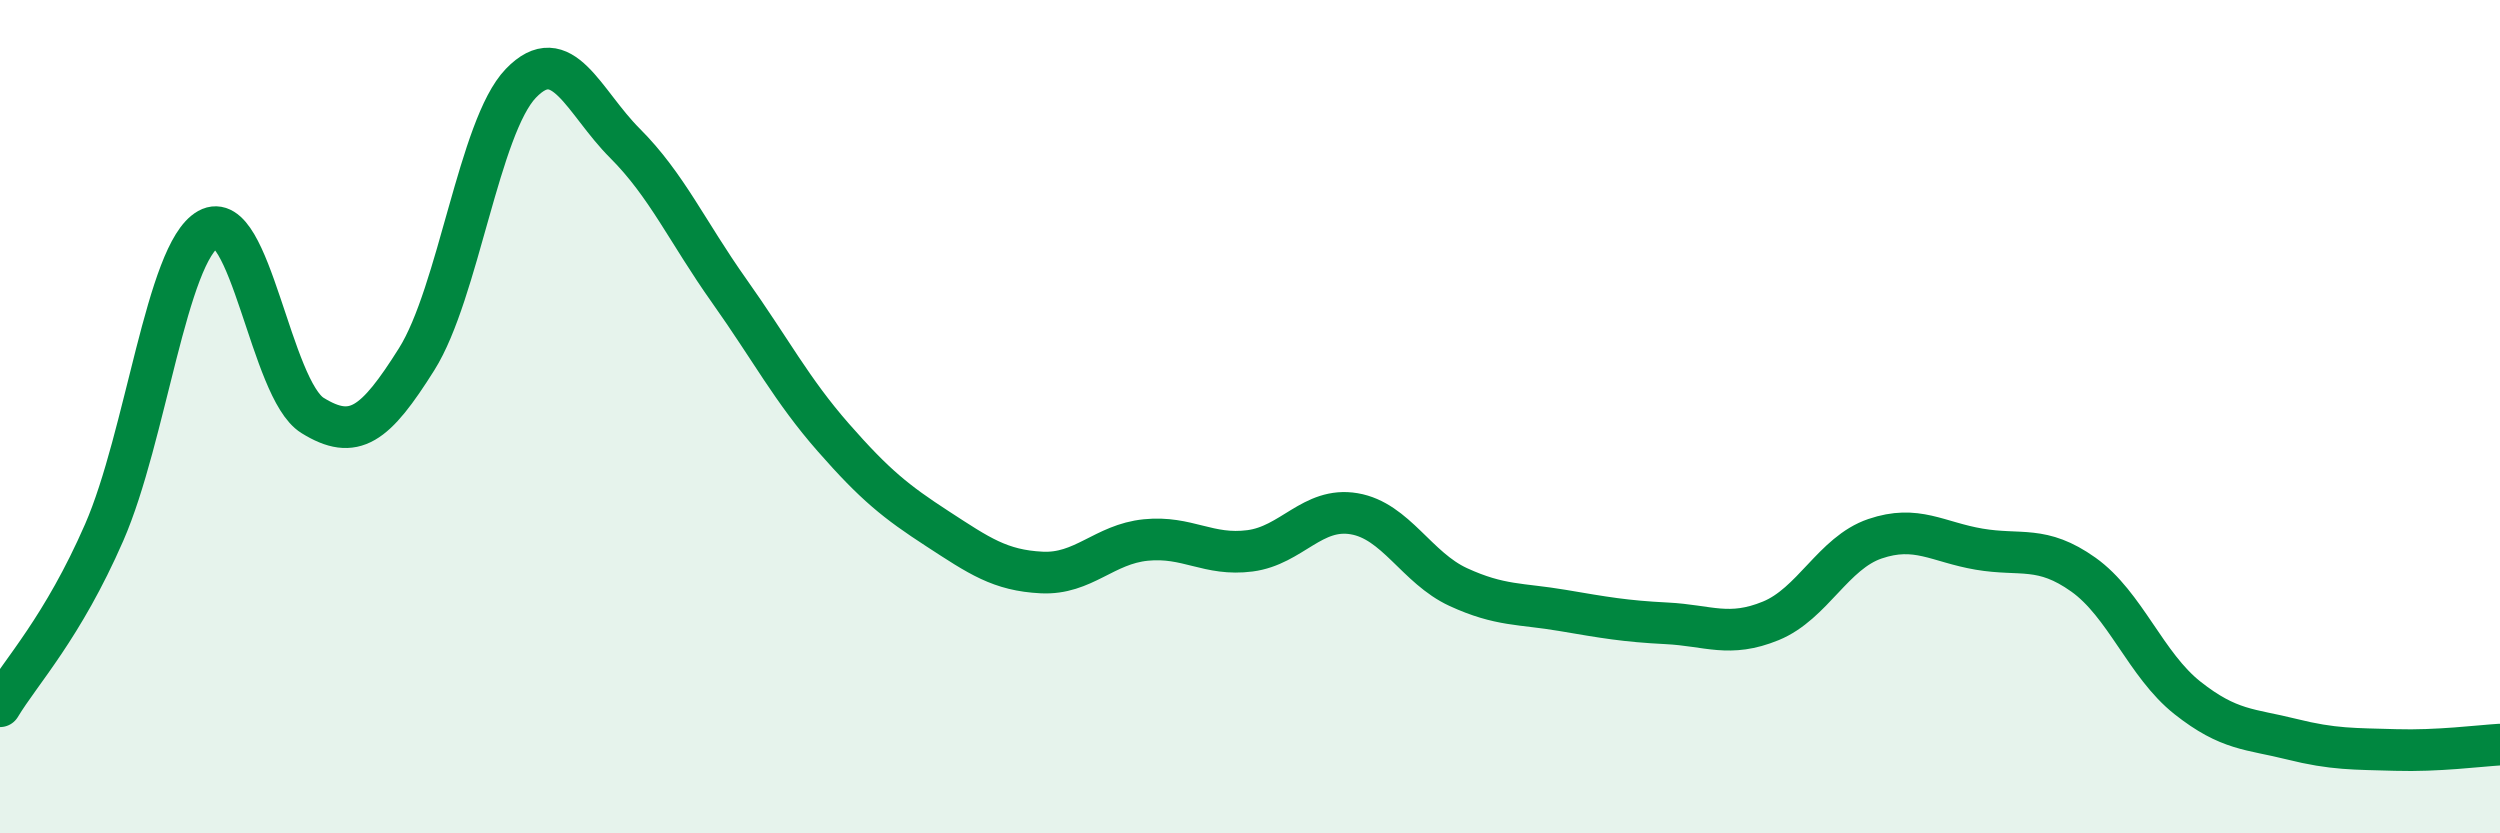
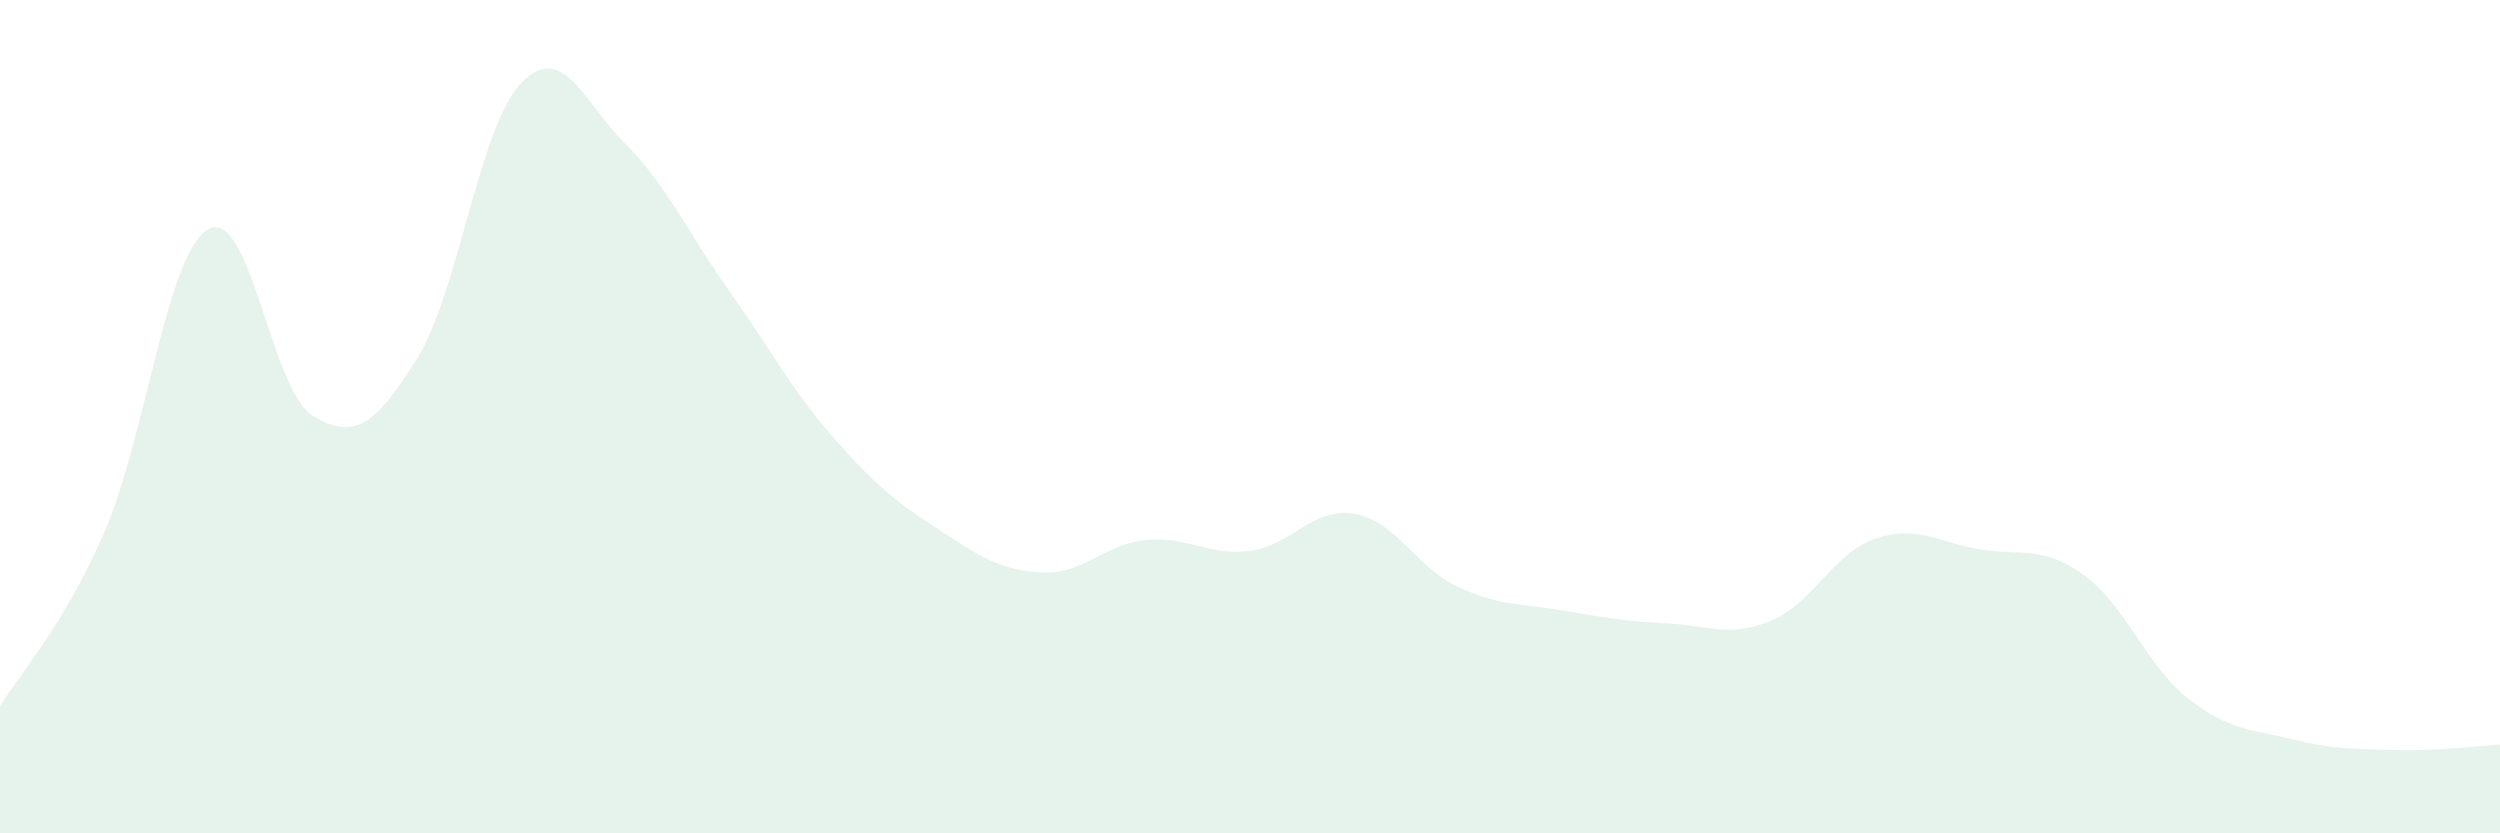
<svg xmlns="http://www.w3.org/2000/svg" width="60" height="20" viewBox="0 0 60 20">
  <path d="M 0,16.95 C 0.5,16.12 1.5,15.07 2.5,12.78 C 3.5,10.49 4,6.06 5,5.5 C 6,4.94 6.5,9.35 7.5,9.97 C 8.5,10.59 9,10.21 10,8.62 C 11,7.03 11.5,3.04 12.5,2 C 13.5,0.96 14,2.44 15,3.44 C 16,4.44 16.5,5.57 17.5,6.98 C 18.5,8.39 19,9.36 20,10.5 C 21,11.64 21.5,12.04 22.5,12.69 C 23.5,13.34 24,13.69 25,13.74 C 26,13.79 26.5,13.06 27.5,12.96 C 28.5,12.86 29,13.35 30,13.22 C 31,13.09 31.5,12.16 32.5,12.33 C 33.5,12.5 34,13.63 35,14.09 C 36,14.55 36.5,14.48 37.5,14.65 C 38.5,14.82 39,14.91 40,14.96 C 41,15.01 41.5,15.31 42.5,14.9 C 43.5,14.49 44,13.27 45,12.93 C 46,12.59 46.5,13.01 47.5,13.18 C 48.5,13.35 49,13.08 50,13.79 C 51,14.5 51.5,15.96 52.5,16.75 C 53.5,17.54 54,17.49 55,17.74 C 56,17.99 56.5,17.97 57.5,18 C 58.5,18.03 59.5,17.9 60,17.87L60 20L0 20Z" fill="#008740" opacity="0.1" stroke-linecap="round" stroke-linejoin="round" />
-   <path d="M 0,16.95 C 0.5,16.12 1.5,15.07 2.5,12.78 C 3.5,10.49 4,6.06 5,5.5 C 6,4.94 6.5,9.35 7.5,9.97 C 8.5,10.59 9,10.21 10,8.62 C 11,7.03 11.5,3.04 12.5,2 C 13.5,0.96 14,2.44 15,3.44 C 16,4.44 16.5,5.57 17.5,6.98 C 18.5,8.39 19,9.36 20,10.5 C 21,11.64 21.5,12.04 22.5,12.69 C 23.5,13.34 24,13.69 25,13.74 C 26,13.79 26.5,13.06 27.5,12.96 C 28.5,12.86 29,13.35 30,13.22 C 31,13.09 31.5,12.16 32.5,12.33 C 33.5,12.5 34,13.63 35,14.09 C 36,14.55 36.5,14.48 37.5,14.65 C 38.5,14.82 39,14.91 40,14.96 C 41,15.01 41.5,15.31 42.5,14.9 C 43.5,14.49 44,13.27 45,12.93 C 46,12.59 46.5,13.01 47.5,13.18 C 48.5,13.35 49,13.08 50,13.79 C 51,14.5 51.5,15.96 52.5,16.75 C 53.5,17.54 54,17.49 55,17.74 C 56,17.99 56.5,17.97 57.5,18 C 58.5,18.03 59.5,17.9 60,17.87" stroke="#008740" stroke-width="1" fill="none" stroke-linecap="round" stroke-linejoin="round" />
</svg>